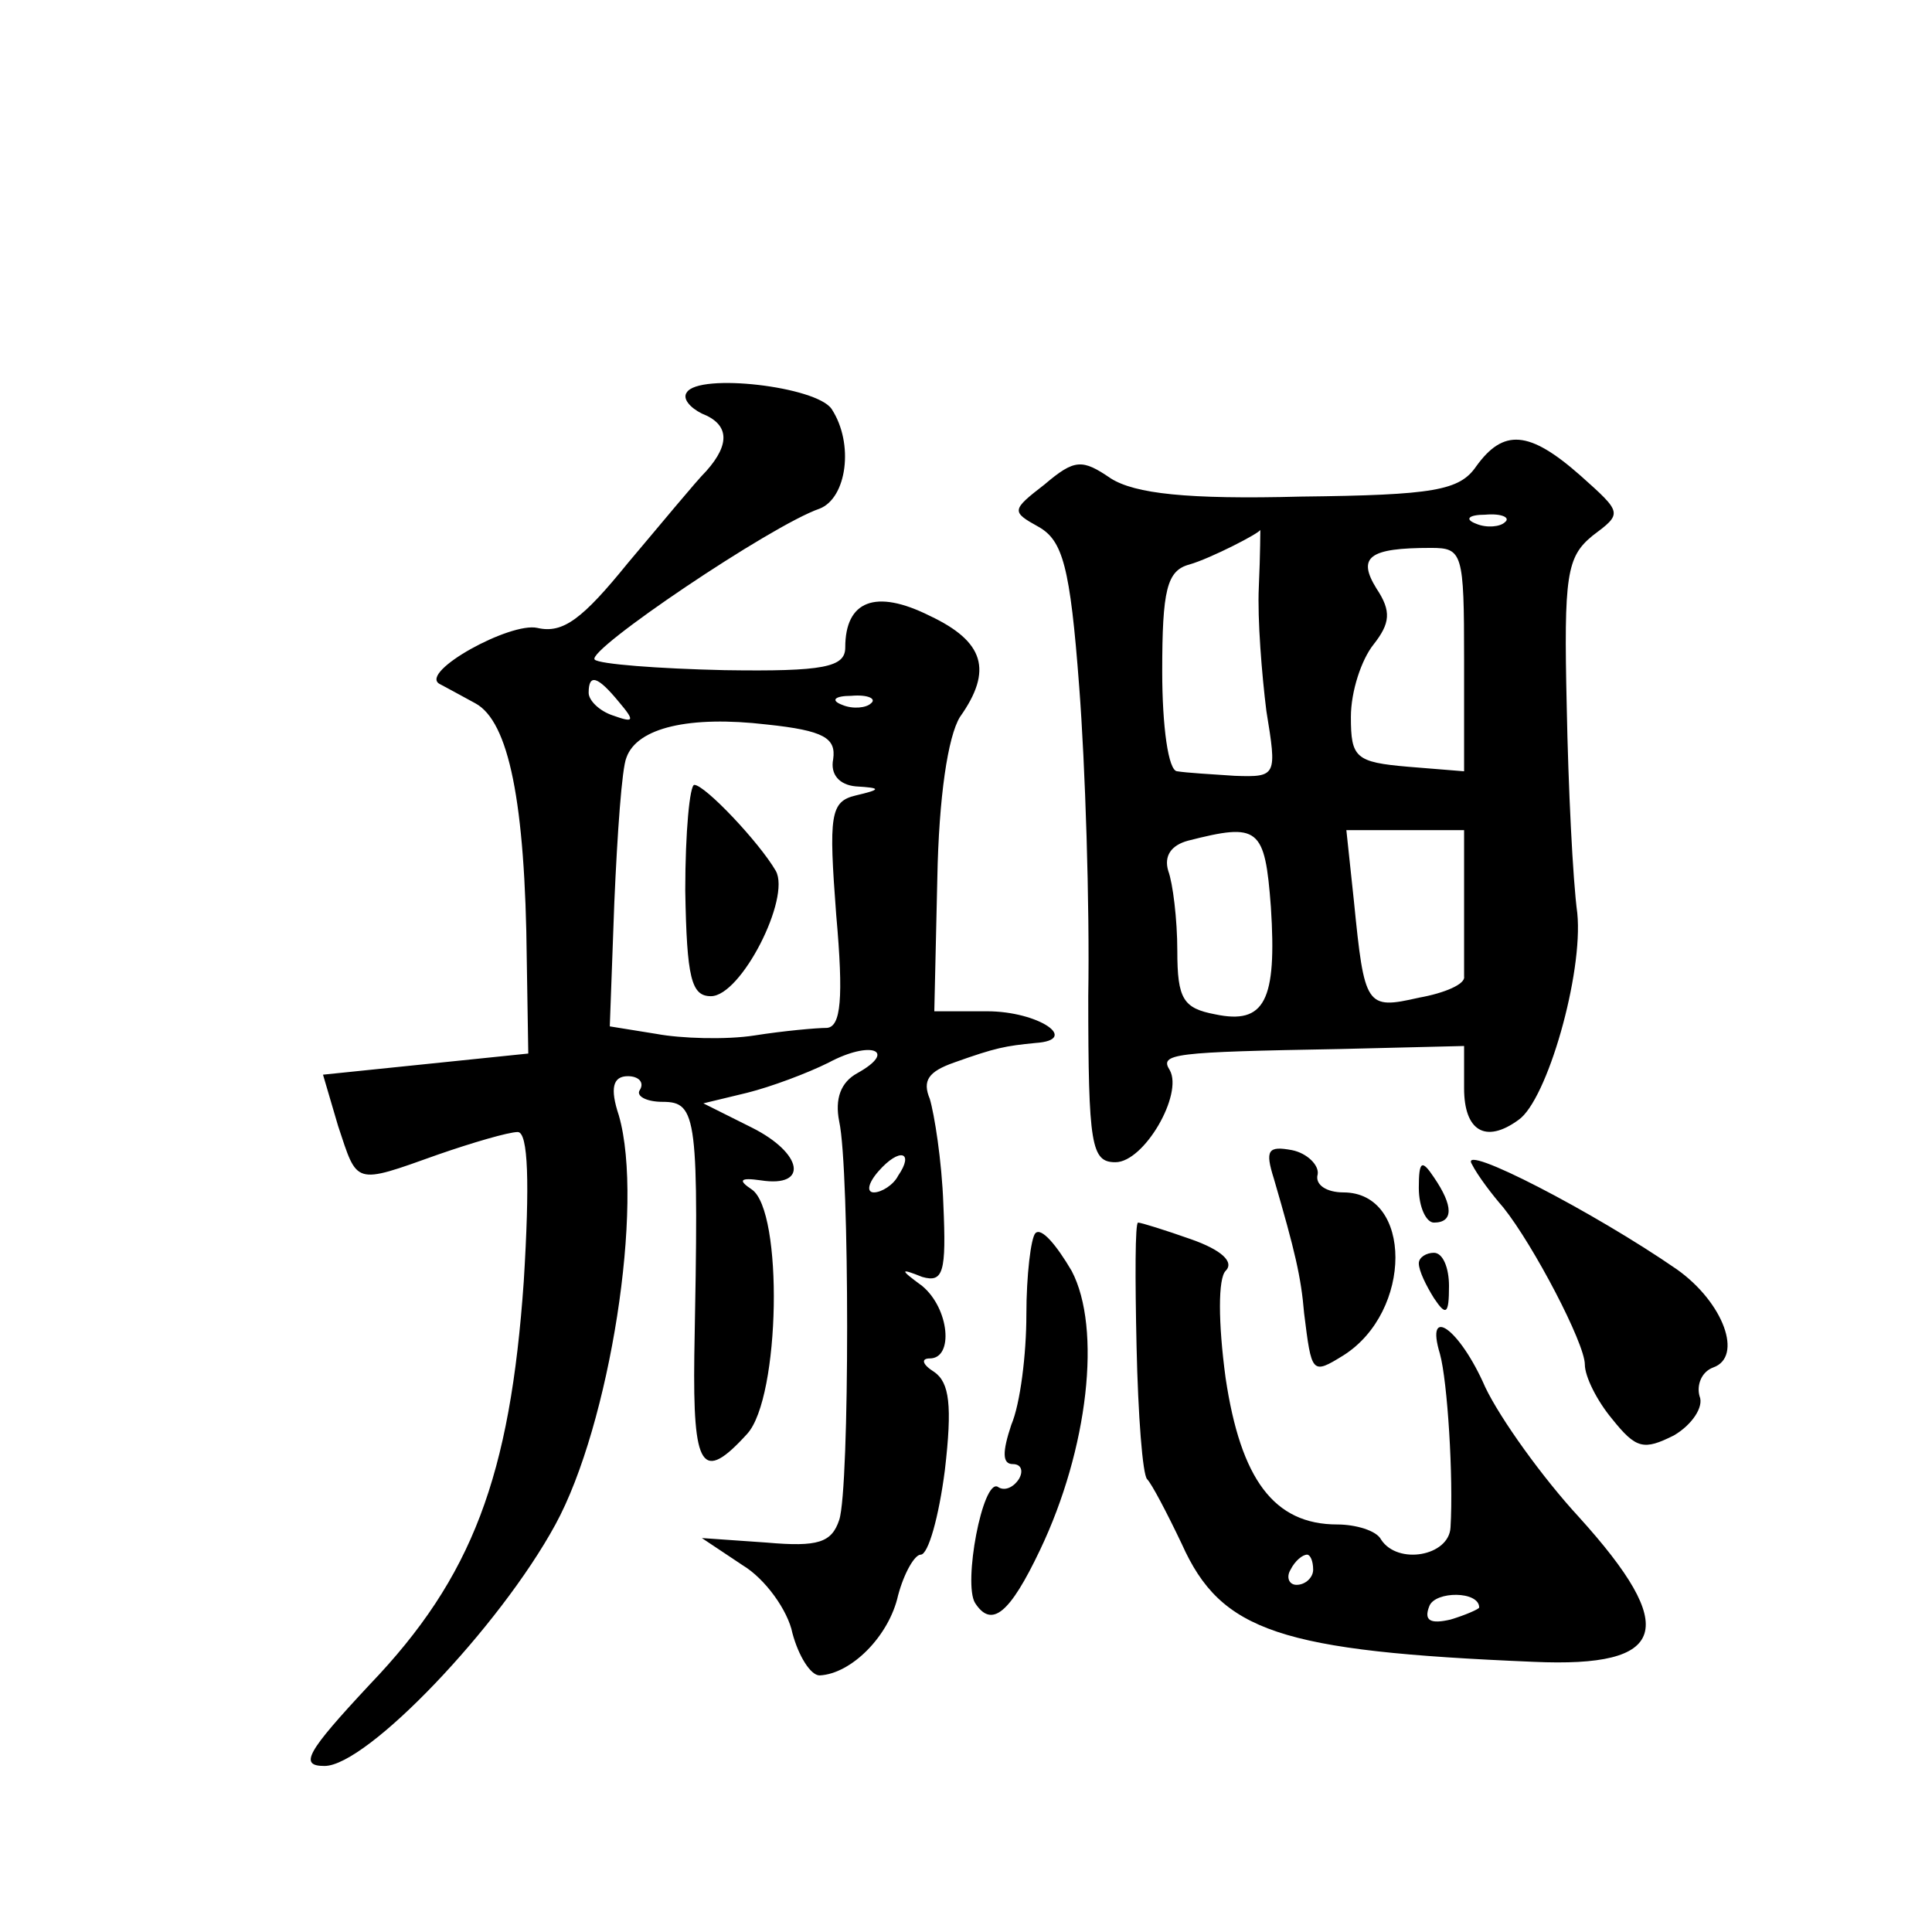
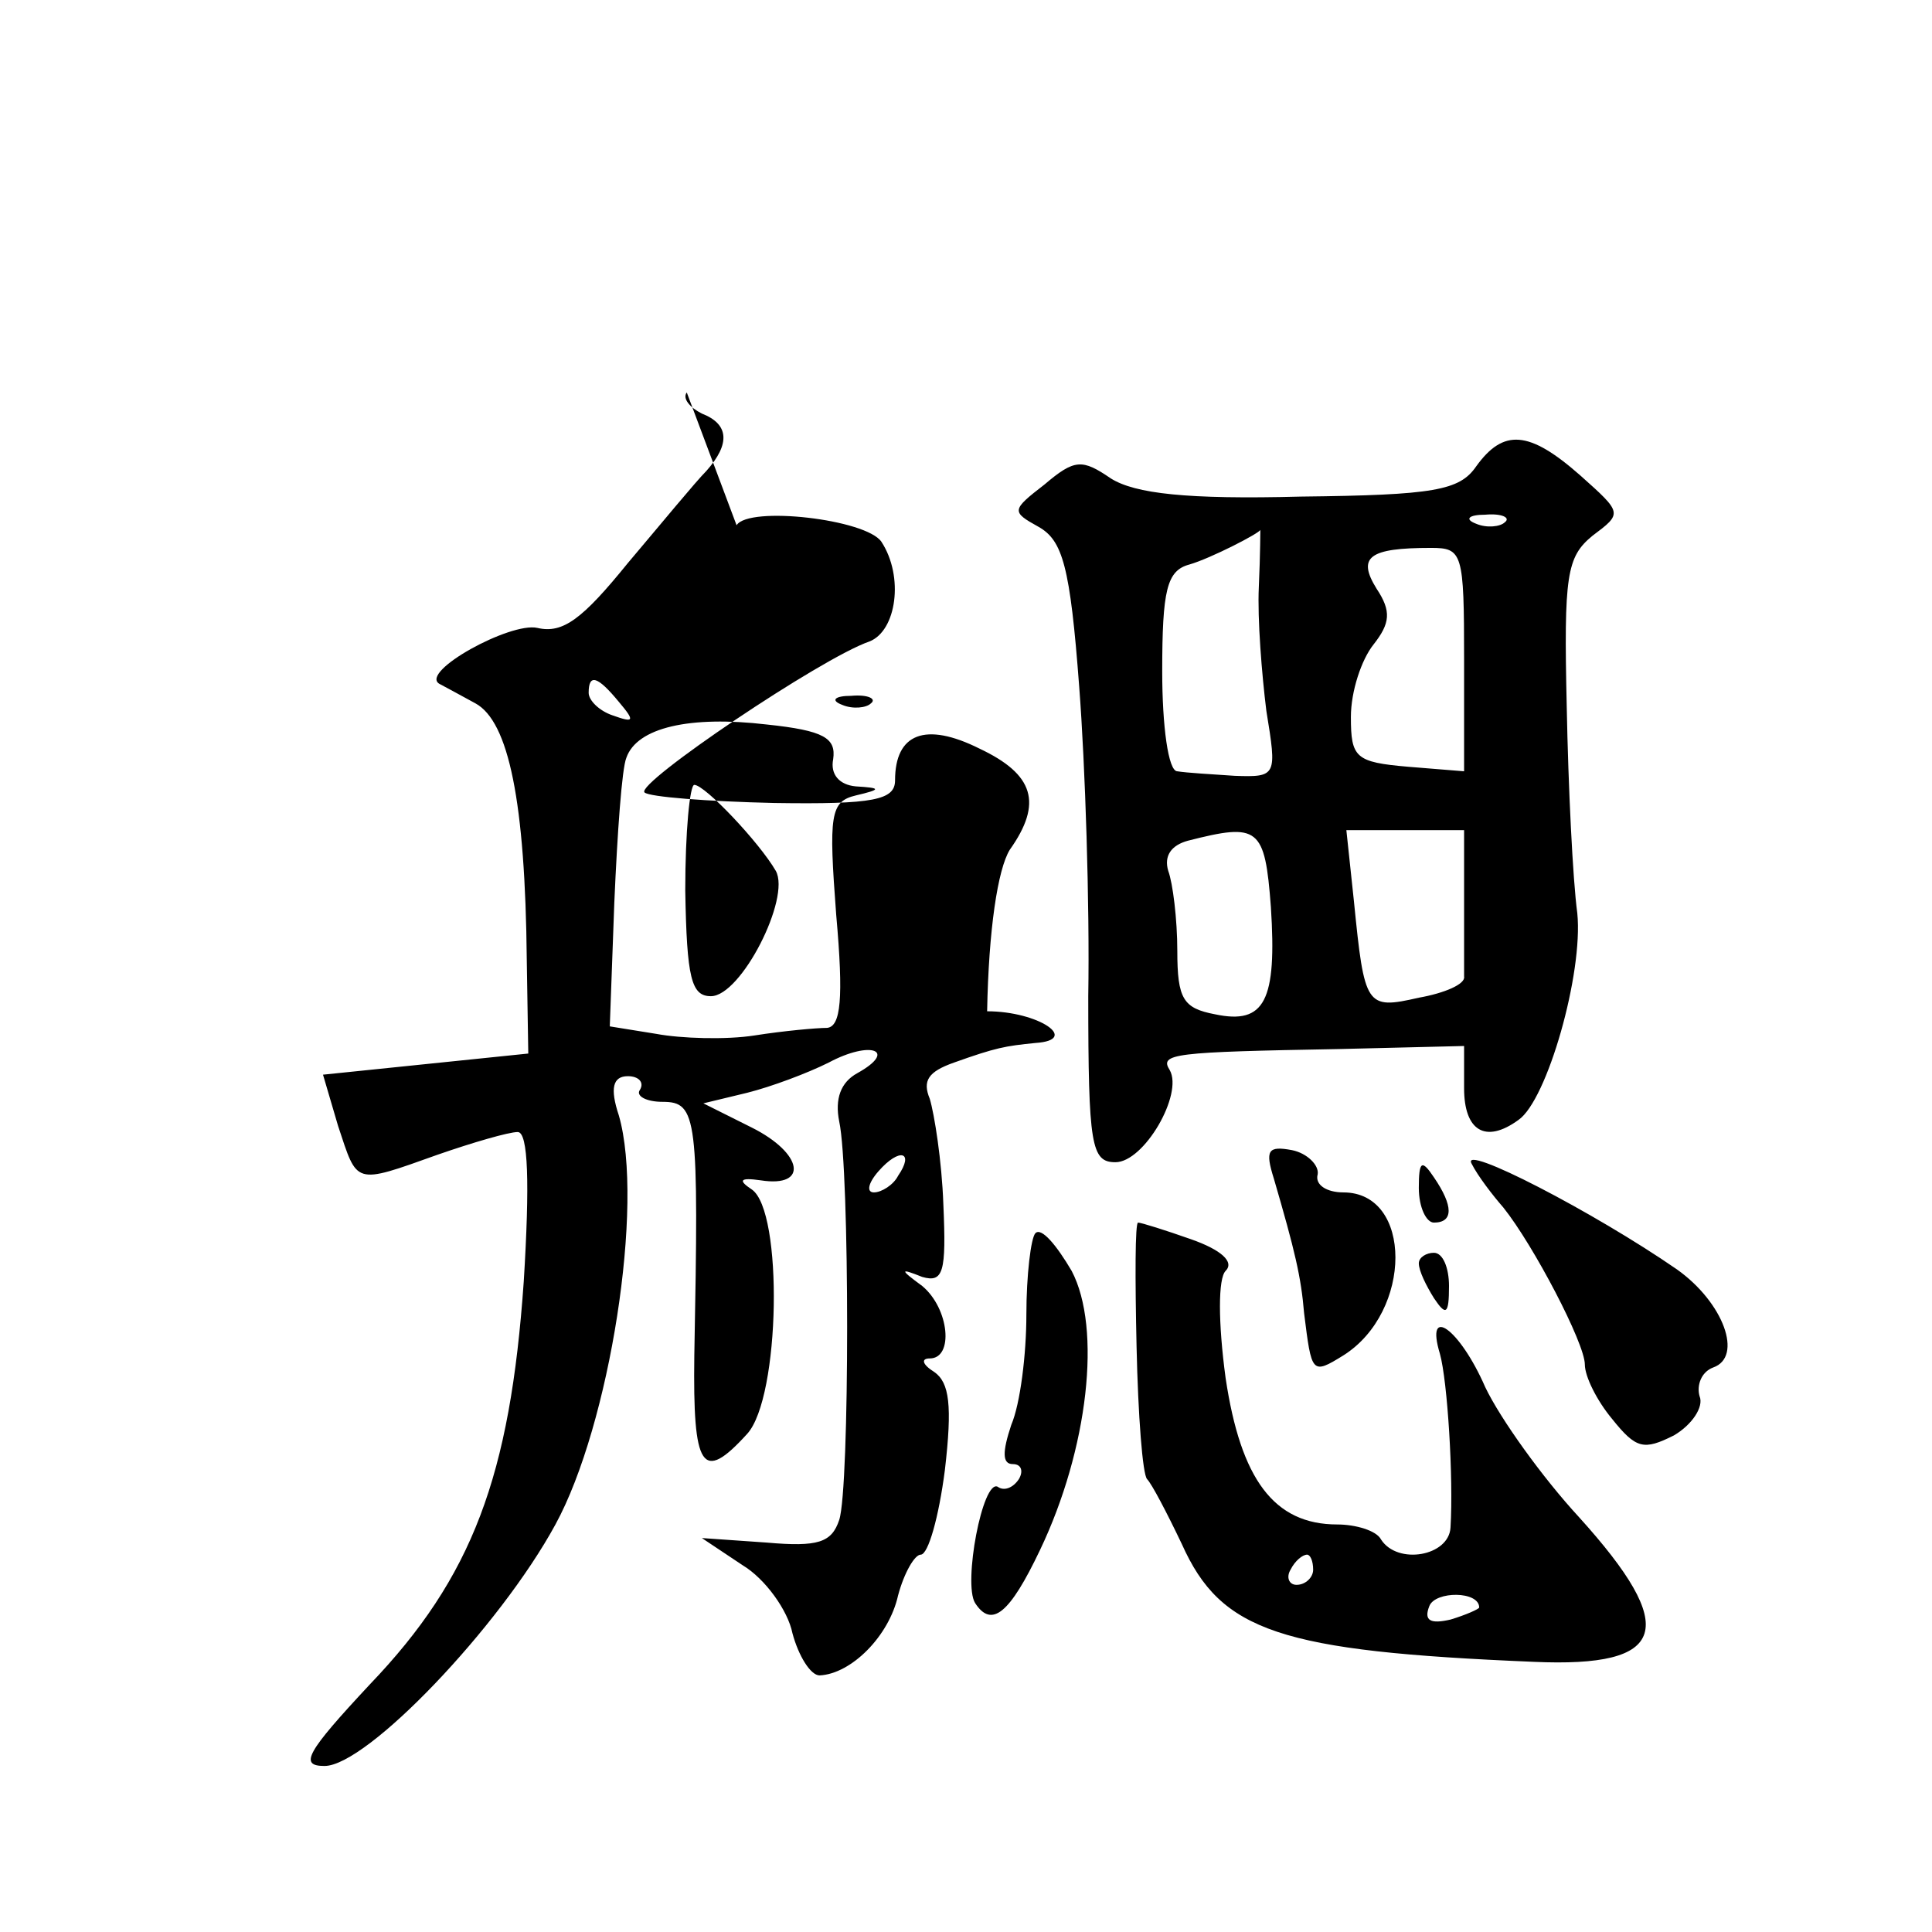
<svg xmlns="http://www.w3.org/2000/svg" version="1.0" width="128pt" height="128pt" viewBox="0 0 128 128" preserveAspectRatio="xMidYMid meet">
  <g transform="translate(0,128) scale(0.1,-0.1)" fill="#0" stroke="none">
-     <path d="M455 1020 c-3 -4 2 -10 10 -14 18 -7 19 -20 3 -38 -7 -7 -30 -35 -52 -61 -30 -37 -43 -47 -60 -43 -18 4 -78 -29 -65 -37 2 -1 13 -7 24 -13 22 -12 33 -65 34 -170 l1 -62 -68 -7 -68 -7 10 -34 c13 -39 10 -39 66 -19 23 8 47 15 53 15 7 0 8 -34 4 -99 -9 -129 -34 -196 -102 -267 -42 -45 -47 -54 -30 -54 28 0 116 92 153 160 36 66 59 212 42 271 -6 18 -4 26 6 26 7 0 11 -4 8 -9 -3 -4 4 -8 15 -8 23 0 24 -10 21 -168 -1 -75 5 -85 35 -52 22 24 24 148 3 162 -9 6 -8 8 6 6 32 -5 28 18 -6 35 l-32 16 29 7 c16 4 40 13 54 20 28 15 46 8 19 -7 -11 -6 -15 -17 -12 -32 7 -32 7 -243 0 -264 -5 -15 -14 -18 -48 -15 l-43 3 27 -18 c15 -9 30 -30 33 -45 4 -15 12 -28 18 -28 21 1 46 26 52 53 4 15 11 27 15 27 5 0 12 25 16 56 5 43 3 58 -7 65 -8 5 -9 9 -3 9 16 0 13 33 -5 48 -15 11 -15 12 0 6 14 -4 16 3 14 48 -1 29 -6 60 -9 70 -5 12 -1 18 16 24 28 10 34 11 54 13 30 2 2 21 -32 21 l-35 0 2 88 c1 54 7 94 15 107 22 31 16 50 -20 67 -36 18 -56 10 -56 -21 0 -13 -14 -16 -80 -15 -44 1 -83 4 -86 7 -6 6 117 89 149 100 18 7 23 43 8 66 -10 15 -88 24 -96 11z m-45 -205 c11 -13 10 -14 -4 -9 -9 3 -16 10 -16 15 0 13 6 11 20 -6z m167 -1 c-3 -3 -12 -4 -19 -1 -8 3 -5 6 6 6 11 1 17 -2 13 -5z m-25 -37 c-2 -10 4 -17 15 -18 17 -1 17 -2 0 -6 -17 -4 -18 -13 -13 -79 5 -56 3 -74 -6 -75 -7 0 -29 -2 -48 -5 -19 -3 -49 -2 -65 1 l-31 5 3 82 c2 46 5 89 8 96 7 20 42 28 93 22 38 -4 46 -9 44 -23z m43 -276 c-3 -6 -11 -11 -16 -11 -5 0 -4 6 3 14 14 16 24 13 13 -3z M454 690 c1 -58 4 -70 17 -70 20 0 53 65 43 83 -11 19 -47 57 -54 57 -3 0 -6 -31 -6 -70z M978 971 c-11 -16 -28 -19 -116 -20 -76 -2 -110 2 -126 12 -19 13 -24 13 -44 -4 -22 -17 -22 -18 -4 -28 16 -9 21 -26 27 -106 4 -52 7 -144 6 -205 0 -99 2 -110 18 -110 19 0 45 45 36 61 -7 11 2 12 113 14 l82 2 0 -28 c0 -28 14 -37 36 -21 19 13 43 97 39 137 -3 22 -6 84 -7 137 -2 87 0 99 17 113 20 15 20 15 -8 40 -34 30 -51 31 -69 6z m19 -37 c-3 -3 -12 -4 -19 -1 -8 3 -5 6 6 6 11 1 17 -2 13 -5z m-163 -43 c-1 -21 2 -58 5 -82 7 -43 7 -44 -21 -43 -15 1 -32 2 -38 3 -6 0 -10 30 -10 66 0 54 3 67 18 71 14 4 47 21 47 23 0 1 0 -16 -1 -38z m136 -48 l0 -74 -37 3 c-35 3 -38 6 -38 33 0 17 7 38 15 48 11 14 12 22 2 37 -13 21 -5 27 36 27 21 0 22 -3 22 -74z m-128 -164 c4 -62 -4 -78 -37 -71 -21 4 -25 10 -25 42 0 21 -3 45 -6 53 -3 10 2 17 13 20 47 12 51 9 55 -44z m128 6 c0 -25 0 -48 0 -52 1 -5 -13 -11 -30 -14 -35 -8 -36 -6 -43 64 l-5 47 39 0 39 0 0 -45z M844 499 c14 -48 18 -65 20 -89 5 -40 5 -41 26 -28 46 29 46 108 0 108 -11 0 -19 5 -17 12 1 6 -7 14 -17 16 -16 3 -18 0 -12 -19z M975 509 c4 -8 14 -21 21 -29 20 -25 54 -90 54 -104 0 -8 8 -24 18 -36 16 -20 21 -21 41 -11 12 7 20 19 17 26 -2 7 1 16 9 19 20 7 7 43 -24 65 -55 38 -144 84 -136 70z M940 493 c0 -13 5 -23 10 -23 13 0 13 11 0 30 -8 12 -10 11 -10 -7z M686 463 c-3 -3 -6 -28 -6 -54 0 -26 -4 -59 -10 -73 -6 -18 -6 -26 1 -26 6 0 7 -5 4 -10 -4 -6 -10 -8 -14 -5 -10 5 -23 -64 -15 -77 11 -17 23 -7 43 35 32 67 41 147 21 185 -10 17 -20 29 -24 25z M753 388 c1 -46 4 -85 7 -88 3 -3 13 -22 23 -43 26 -58 65 -71 233 -78 89 -4 97 22 30 96 -24 26 -52 65 -62 86 -17 39 -40 55 -30 22 5 -18 9 -82 7 -115 -1 -19 -35 -25 -46 -8 -3 6 -17 10 -29 10 -42 0 -64 30 -74 97 -5 37 -5 66 0 71 6 6 -3 14 -23 21 -17 6 -33 11 -35 11 -2 0 -2 -37 -1 -82z m117 -148 c0 -5 -5 -10 -11 -10 -5 0 -7 5 -4 10 3 6 8 10 11 10 2 0 4 -4 4 -10z m110 -25 c0 -1 -9 -5 -19 -8 -13 -3 -18 -1 -14 9 4 10 33 10 33 -1z M940 443 c0 -5 5 -15 10 -23 8 -12 10 -11 10 8 0 12 -4 22 -10 22 -5 0 -10 -3 -10 -7z" />
+     <path d="M455 1020 c-3 -4 2 -10 10 -14 18 -7 19 -20 3 -38 -7 -7 -30 -35 -52 -61 -30 -37 -43 -47 -60 -43 -18 4 -78 -29 -65 -37 2 -1 13 -7 24 -13 22 -12 33 -65 34 -170 l1 -62 -68 -7 -68 -7 10 -34 c13 -39 10 -39 66 -19 23 8 47 15 53 15 7 0 8 -34 4 -99 -9 -129 -34 -196 -102 -267 -42 -45 -47 -54 -30 -54 28 0 116 92 153 160 36 66 59 212 42 271 -6 18 -4 26 6 26 7 0 11 -4 8 -9 -3 -4 4 -8 15 -8 23 0 24 -10 21 -168 -1 -75 5 -85 35 -52 22 24 24 148 3 162 -9 6 -8 8 6 6 32 -5 28 18 -6 35 l-32 16 29 7 c16 4 40 13 54 20 28 15 46 8 19 -7 -11 -6 -15 -17 -12 -32 7 -32 7 -243 0 -264 -5 -15 -14 -18 -48 -15 l-43 3 27 -18 c15 -9 30 -30 33 -45 4 -15 12 -28 18 -28 21 1 46 26 52 53 4 15 11 27 15 27 5 0 12 25 16 56 5 43 3 58 -7 65 -8 5 -9 9 -3 9 16 0 13 33 -5 48 -15 11 -15 12 0 6 14 -4 16 3 14 48 -1 29 -6 60 -9 70 -5 12 -1 18 16 24 28 10 34 11 54 13 30 2 2 21 -32 21 c1 54 7 94 15 107 22 31 16 50 -20 67 -36 18 -56 10 -56 -21 0 -13 -14 -16 -80 -15 -44 1 -83 4 -86 7 -6 6 117 89 149 100 18 7 23 43 8 66 -10 15 -88 24 -96 11z m-45 -205 c11 -13 10 -14 -4 -9 -9 3 -16 10 -16 15 0 13 6 11 20 -6z m167 -1 c-3 -3 -12 -4 -19 -1 -8 3 -5 6 6 6 11 1 17 -2 13 -5z m-25 -37 c-2 -10 4 -17 15 -18 17 -1 17 -2 0 -6 -17 -4 -18 -13 -13 -79 5 -56 3 -74 -6 -75 -7 0 -29 -2 -48 -5 -19 -3 -49 -2 -65 1 l-31 5 3 82 c2 46 5 89 8 96 7 20 42 28 93 22 38 -4 46 -9 44 -23z m43 -276 c-3 -6 -11 -11 -16 -11 -5 0 -4 6 3 14 14 16 24 13 13 -3z M454 690 c1 -58 4 -70 17 -70 20 0 53 65 43 83 -11 19 -47 57 -54 57 -3 0 -6 -31 -6 -70z M978 971 c-11 -16 -28 -19 -116 -20 -76 -2 -110 2 -126 12 -19 13 -24 13 -44 -4 -22 -17 -22 -18 -4 -28 16 -9 21 -26 27 -106 4 -52 7 -144 6 -205 0 -99 2 -110 18 -110 19 0 45 45 36 61 -7 11 2 12 113 14 l82 2 0 -28 c0 -28 14 -37 36 -21 19 13 43 97 39 137 -3 22 -6 84 -7 137 -2 87 0 99 17 113 20 15 20 15 -8 40 -34 30 -51 31 -69 6z m19 -37 c-3 -3 -12 -4 -19 -1 -8 3 -5 6 6 6 11 1 17 -2 13 -5z m-163 -43 c-1 -21 2 -58 5 -82 7 -43 7 -44 -21 -43 -15 1 -32 2 -38 3 -6 0 -10 30 -10 66 0 54 3 67 18 71 14 4 47 21 47 23 0 1 0 -16 -1 -38z m136 -48 l0 -74 -37 3 c-35 3 -38 6 -38 33 0 17 7 38 15 48 11 14 12 22 2 37 -13 21 -5 27 36 27 21 0 22 -3 22 -74z m-128 -164 c4 -62 -4 -78 -37 -71 -21 4 -25 10 -25 42 0 21 -3 45 -6 53 -3 10 2 17 13 20 47 12 51 9 55 -44z m128 6 c0 -25 0 -48 0 -52 1 -5 -13 -11 -30 -14 -35 -8 -36 -6 -43 64 l-5 47 39 0 39 0 0 -45z M844 499 c14 -48 18 -65 20 -89 5 -40 5 -41 26 -28 46 29 46 108 0 108 -11 0 -19 5 -17 12 1 6 -7 14 -17 16 -16 3 -18 0 -12 -19z M975 509 c4 -8 14 -21 21 -29 20 -25 54 -90 54 -104 0 -8 8 -24 18 -36 16 -20 21 -21 41 -11 12 7 20 19 17 26 -2 7 1 16 9 19 20 7 7 43 -24 65 -55 38 -144 84 -136 70z M940 493 c0 -13 5 -23 10 -23 13 0 13 11 0 30 -8 12 -10 11 -10 -7z M686 463 c-3 -3 -6 -28 -6 -54 0 -26 -4 -59 -10 -73 -6 -18 -6 -26 1 -26 6 0 7 -5 4 -10 -4 -6 -10 -8 -14 -5 -10 5 -23 -64 -15 -77 11 -17 23 -7 43 35 32 67 41 147 21 185 -10 17 -20 29 -24 25z M753 388 c1 -46 4 -85 7 -88 3 -3 13 -22 23 -43 26 -58 65 -71 233 -78 89 -4 97 22 30 96 -24 26 -52 65 -62 86 -17 39 -40 55 -30 22 5 -18 9 -82 7 -115 -1 -19 -35 -25 -46 -8 -3 6 -17 10 -29 10 -42 0 -64 30 -74 97 -5 37 -5 66 0 71 6 6 -3 14 -23 21 -17 6 -33 11 -35 11 -2 0 -2 -37 -1 -82z m117 -148 c0 -5 -5 -10 -11 -10 -5 0 -7 5 -4 10 3 6 8 10 11 10 2 0 4 -4 4 -10z m110 -25 c0 -1 -9 -5 -19 -8 -13 -3 -18 -1 -14 9 4 10 33 10 33 -1z M940 443 c0 -5 5 -15 10 -23 8 -12 10 -11 10 8 0 12 -4 22 -10 22 -5 0 -10 -3 -10 -7z" />
  </g>
</svg>